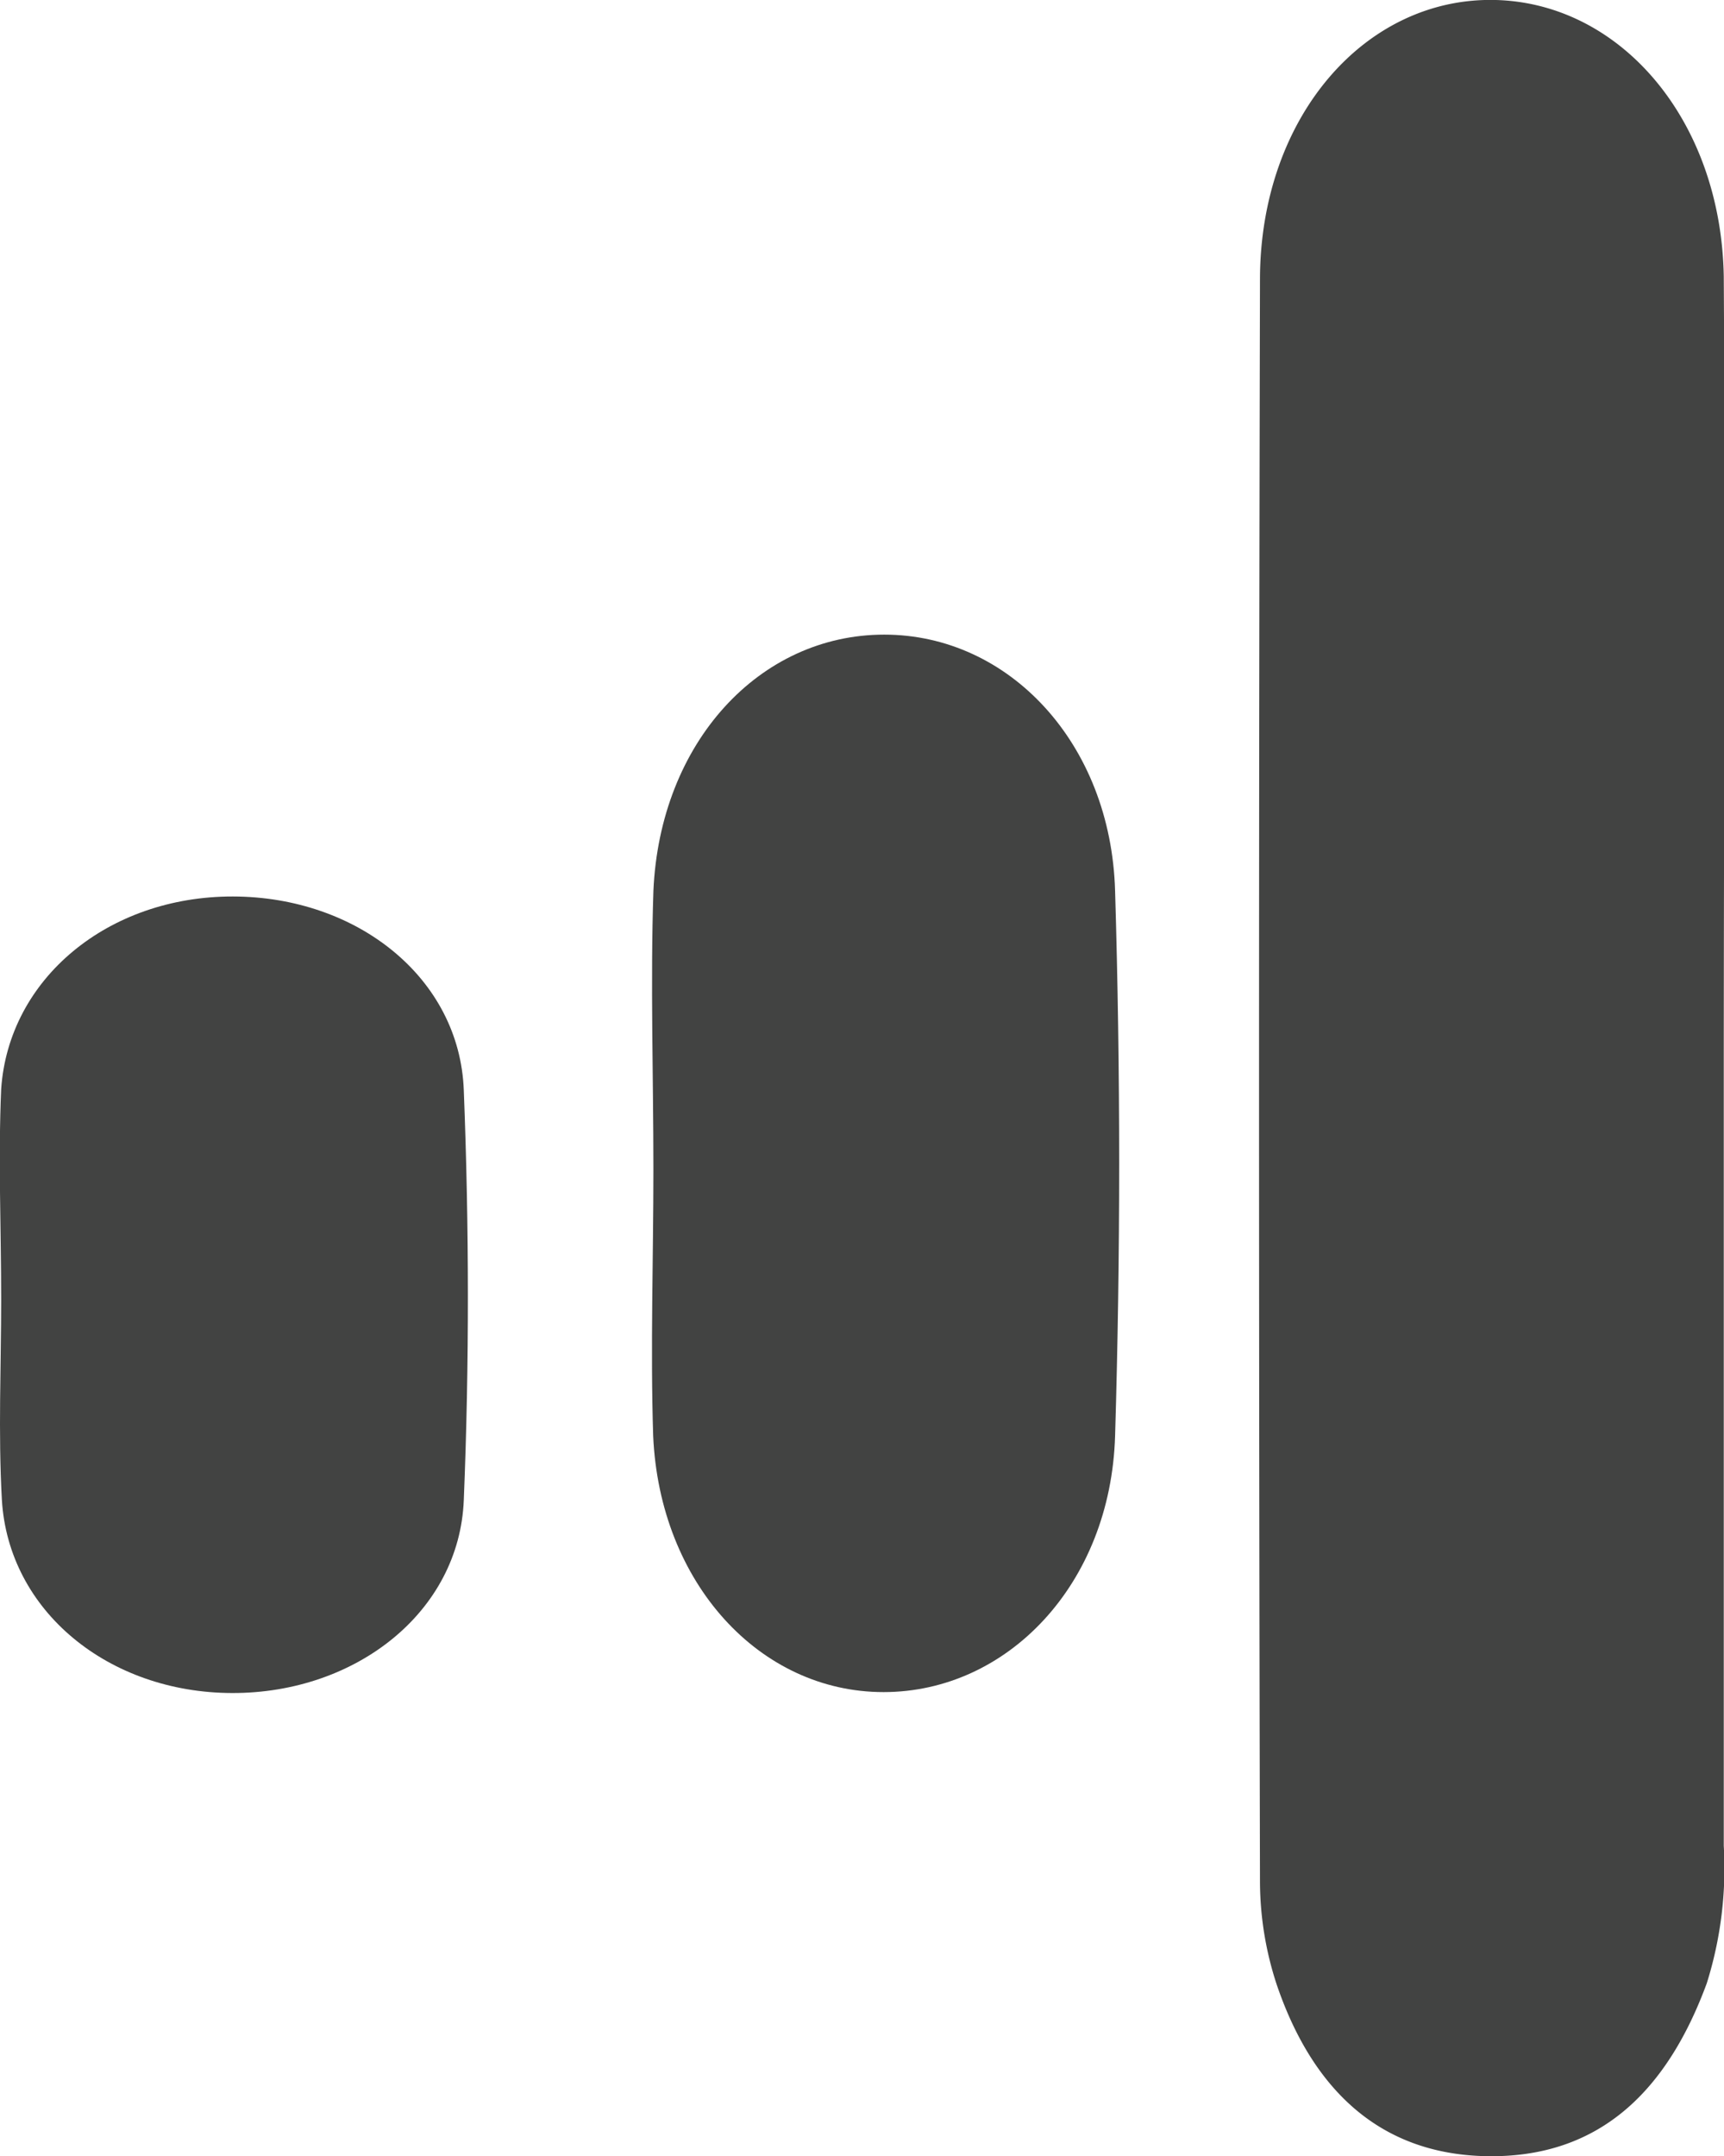
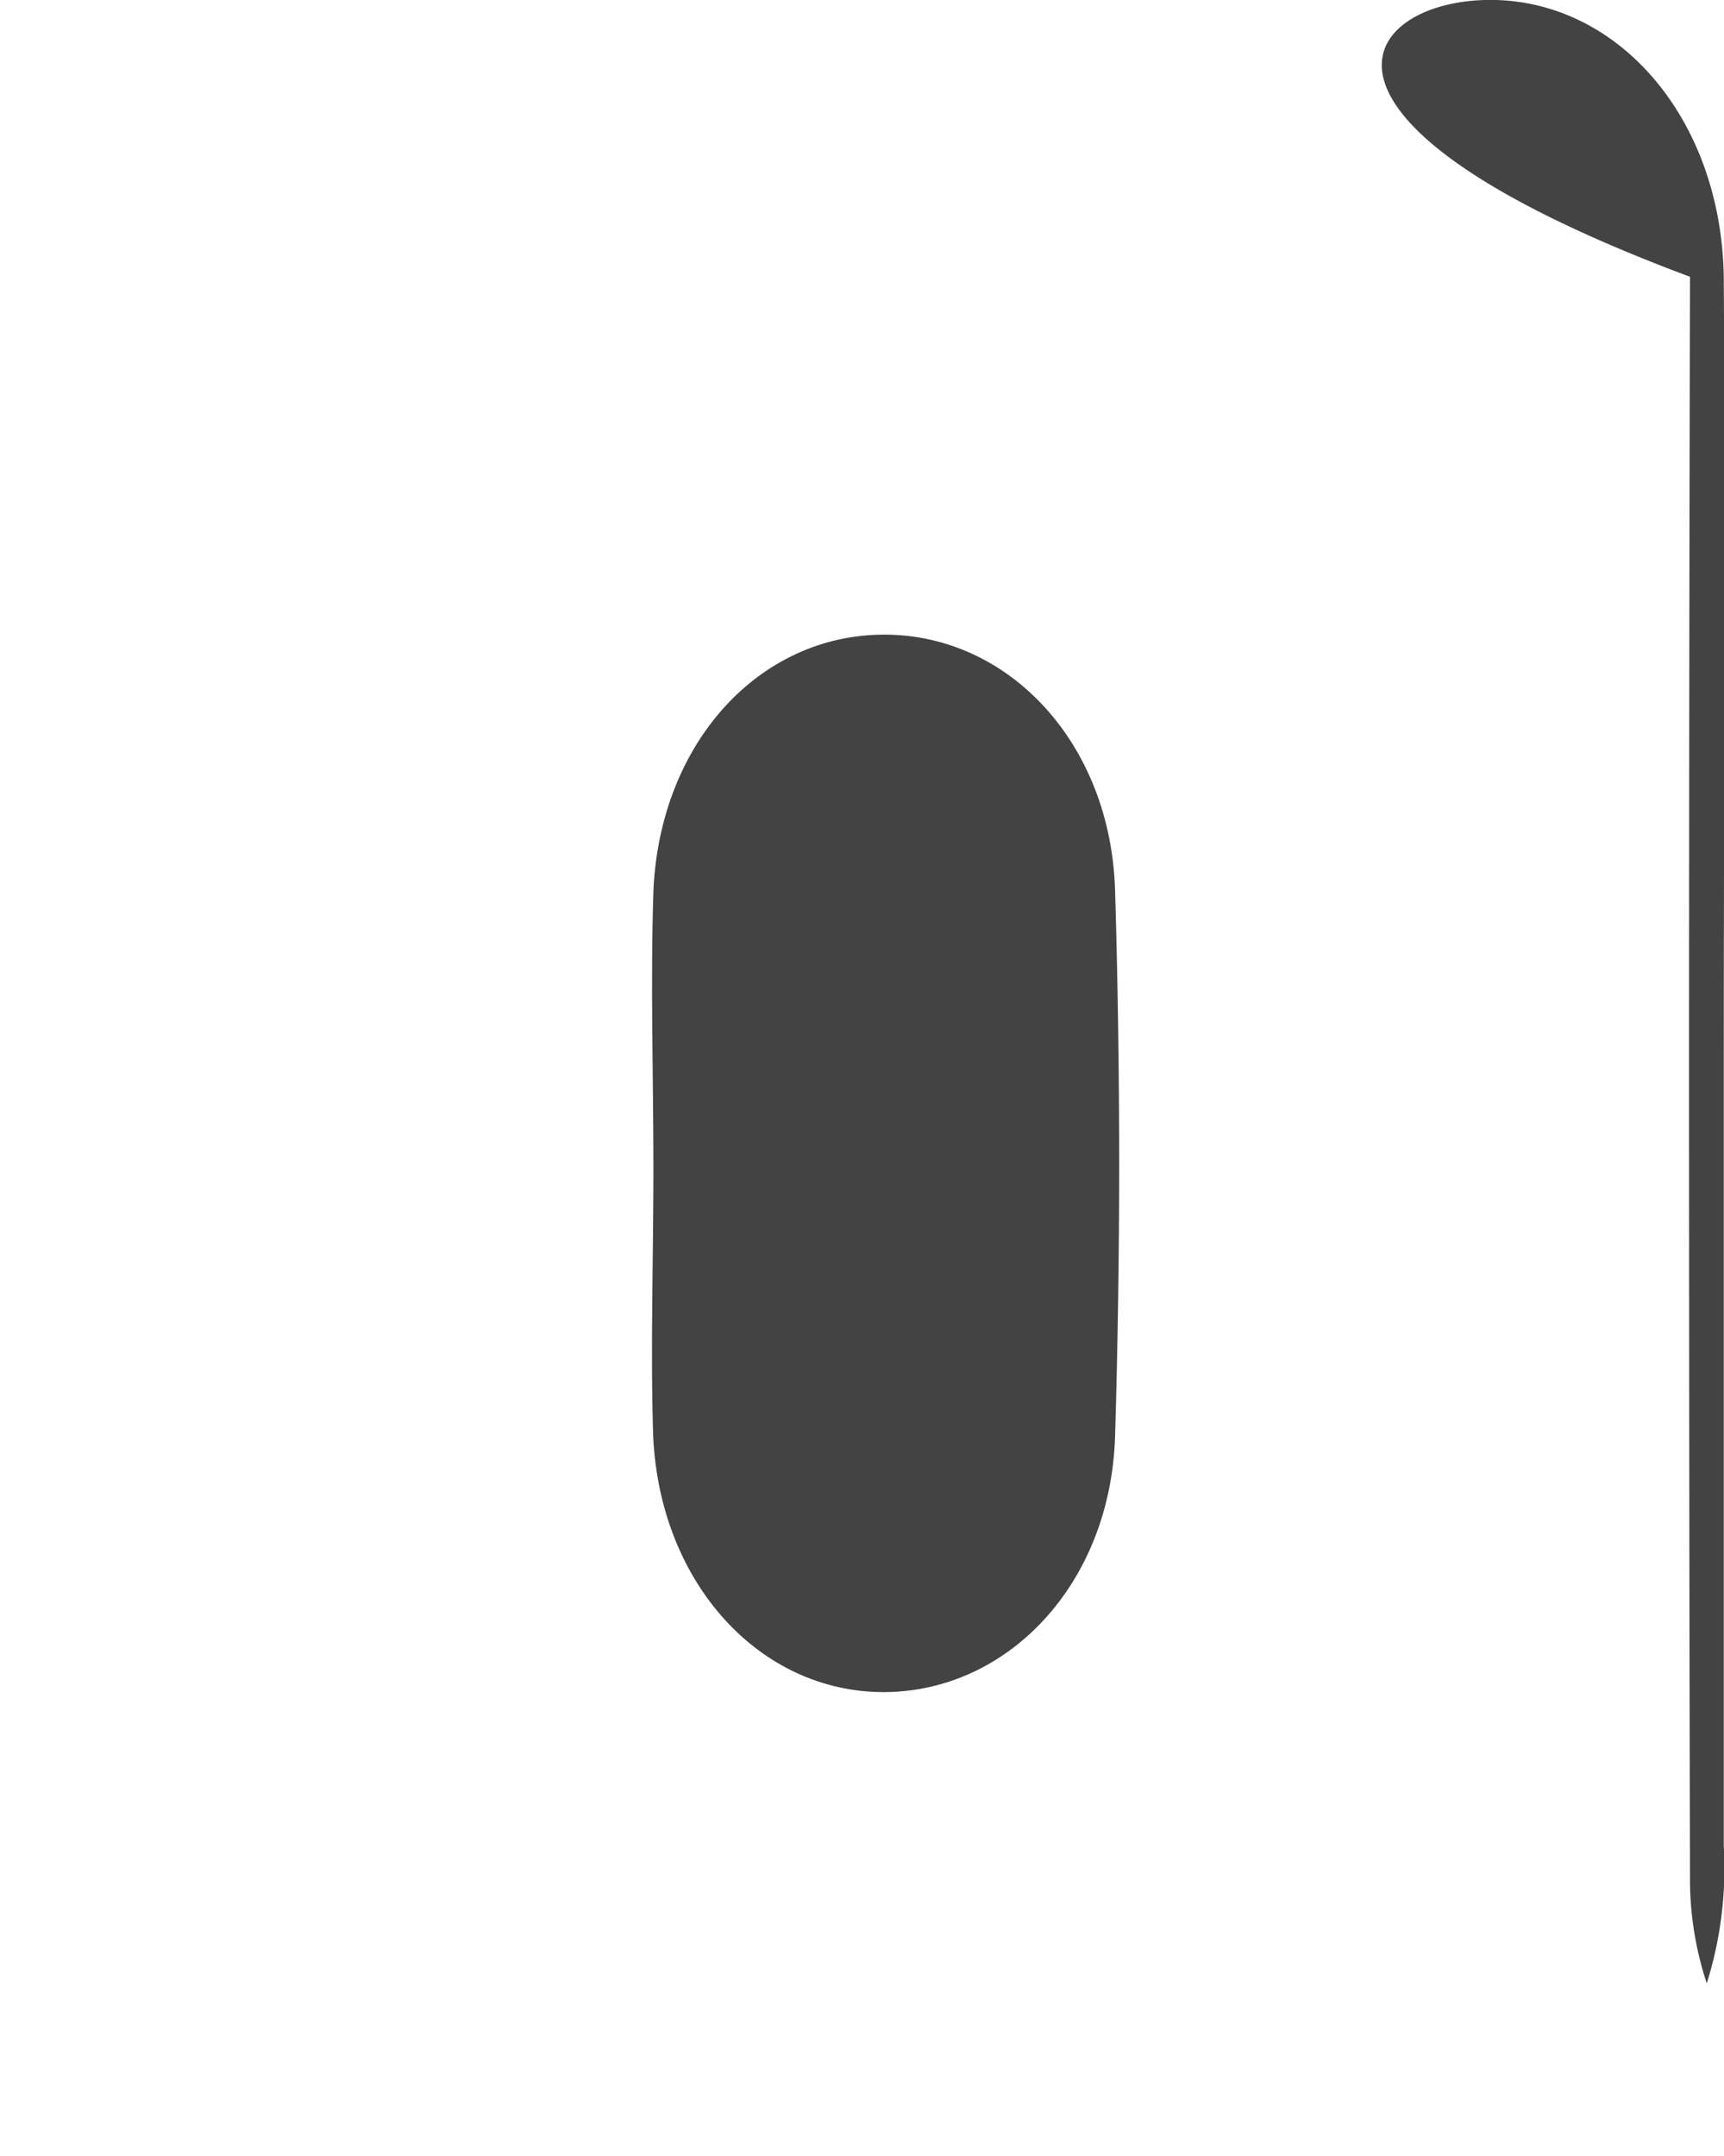
<svg xmlns="http://www.w3.org/2000/svg" data-bbox="-0.008 -0.003 74.039 92.555" viewBox="0 0 74.01 92.55" data-type="color">
  <g>
    <g>
-       <path d="M74 46.29v32.94a16.48 16.48 0 0 1-.73 5.9c-1.64 4.45-4.47 7.51-9.46 7.42-4.75-.09-7.54-3.07-9-7.36a14.22 14.22 0 0 1-.72-4.39q-.08-34.42 0-68.86C54.12 5 58.63-.15 64.22 0 69.6.15 73.88 5.17 74 11.86c.07 11.47 0 22.95 0 34.43Z" fill="#424342" data-color="1" />
+       <path d="M74 46.29v32.94a16.48 16.48 0 0 1-.73 5.9a14.22 14.22 0 0 1-.72-4.39q-.08-34.42 0-68.86C54.12 5 58.63-.15 64.22 0 69.6.15 73.88 5.17 74 11.86c.07 11.47 0 22.95 0 34.43Z" fill="#424342" data-color="1" />
      <path d="M28.05 50.19c0-4-.13-8 0-11.95.28-6.38 4.56-11 9.91-11s9.73 4.66 9.91 11q.35 11.68 0 23.39c-.19 6.38-4.63 11-9.94 11s-9.61-4.67-9.89-11c-.12-3.8.01-7.63.01-11.44Z" fill="#424342" data-color="1" />
-       <path d="M.05 55.75c0-3-.13-6 0-9C.37 42 4.65 38.47 10 38.48s9.73 3.51 9.91 8.31c.23 5.86.24 11.74 0 17.6-.19 4.8-4.63 8.29-9.94 8.28S.36 69.15.08 64.37c-.16-2.87-.03-5.74-.03-8.62Z" fill="#424342" data-color="1" />
    </g>
  </g>
</svg>